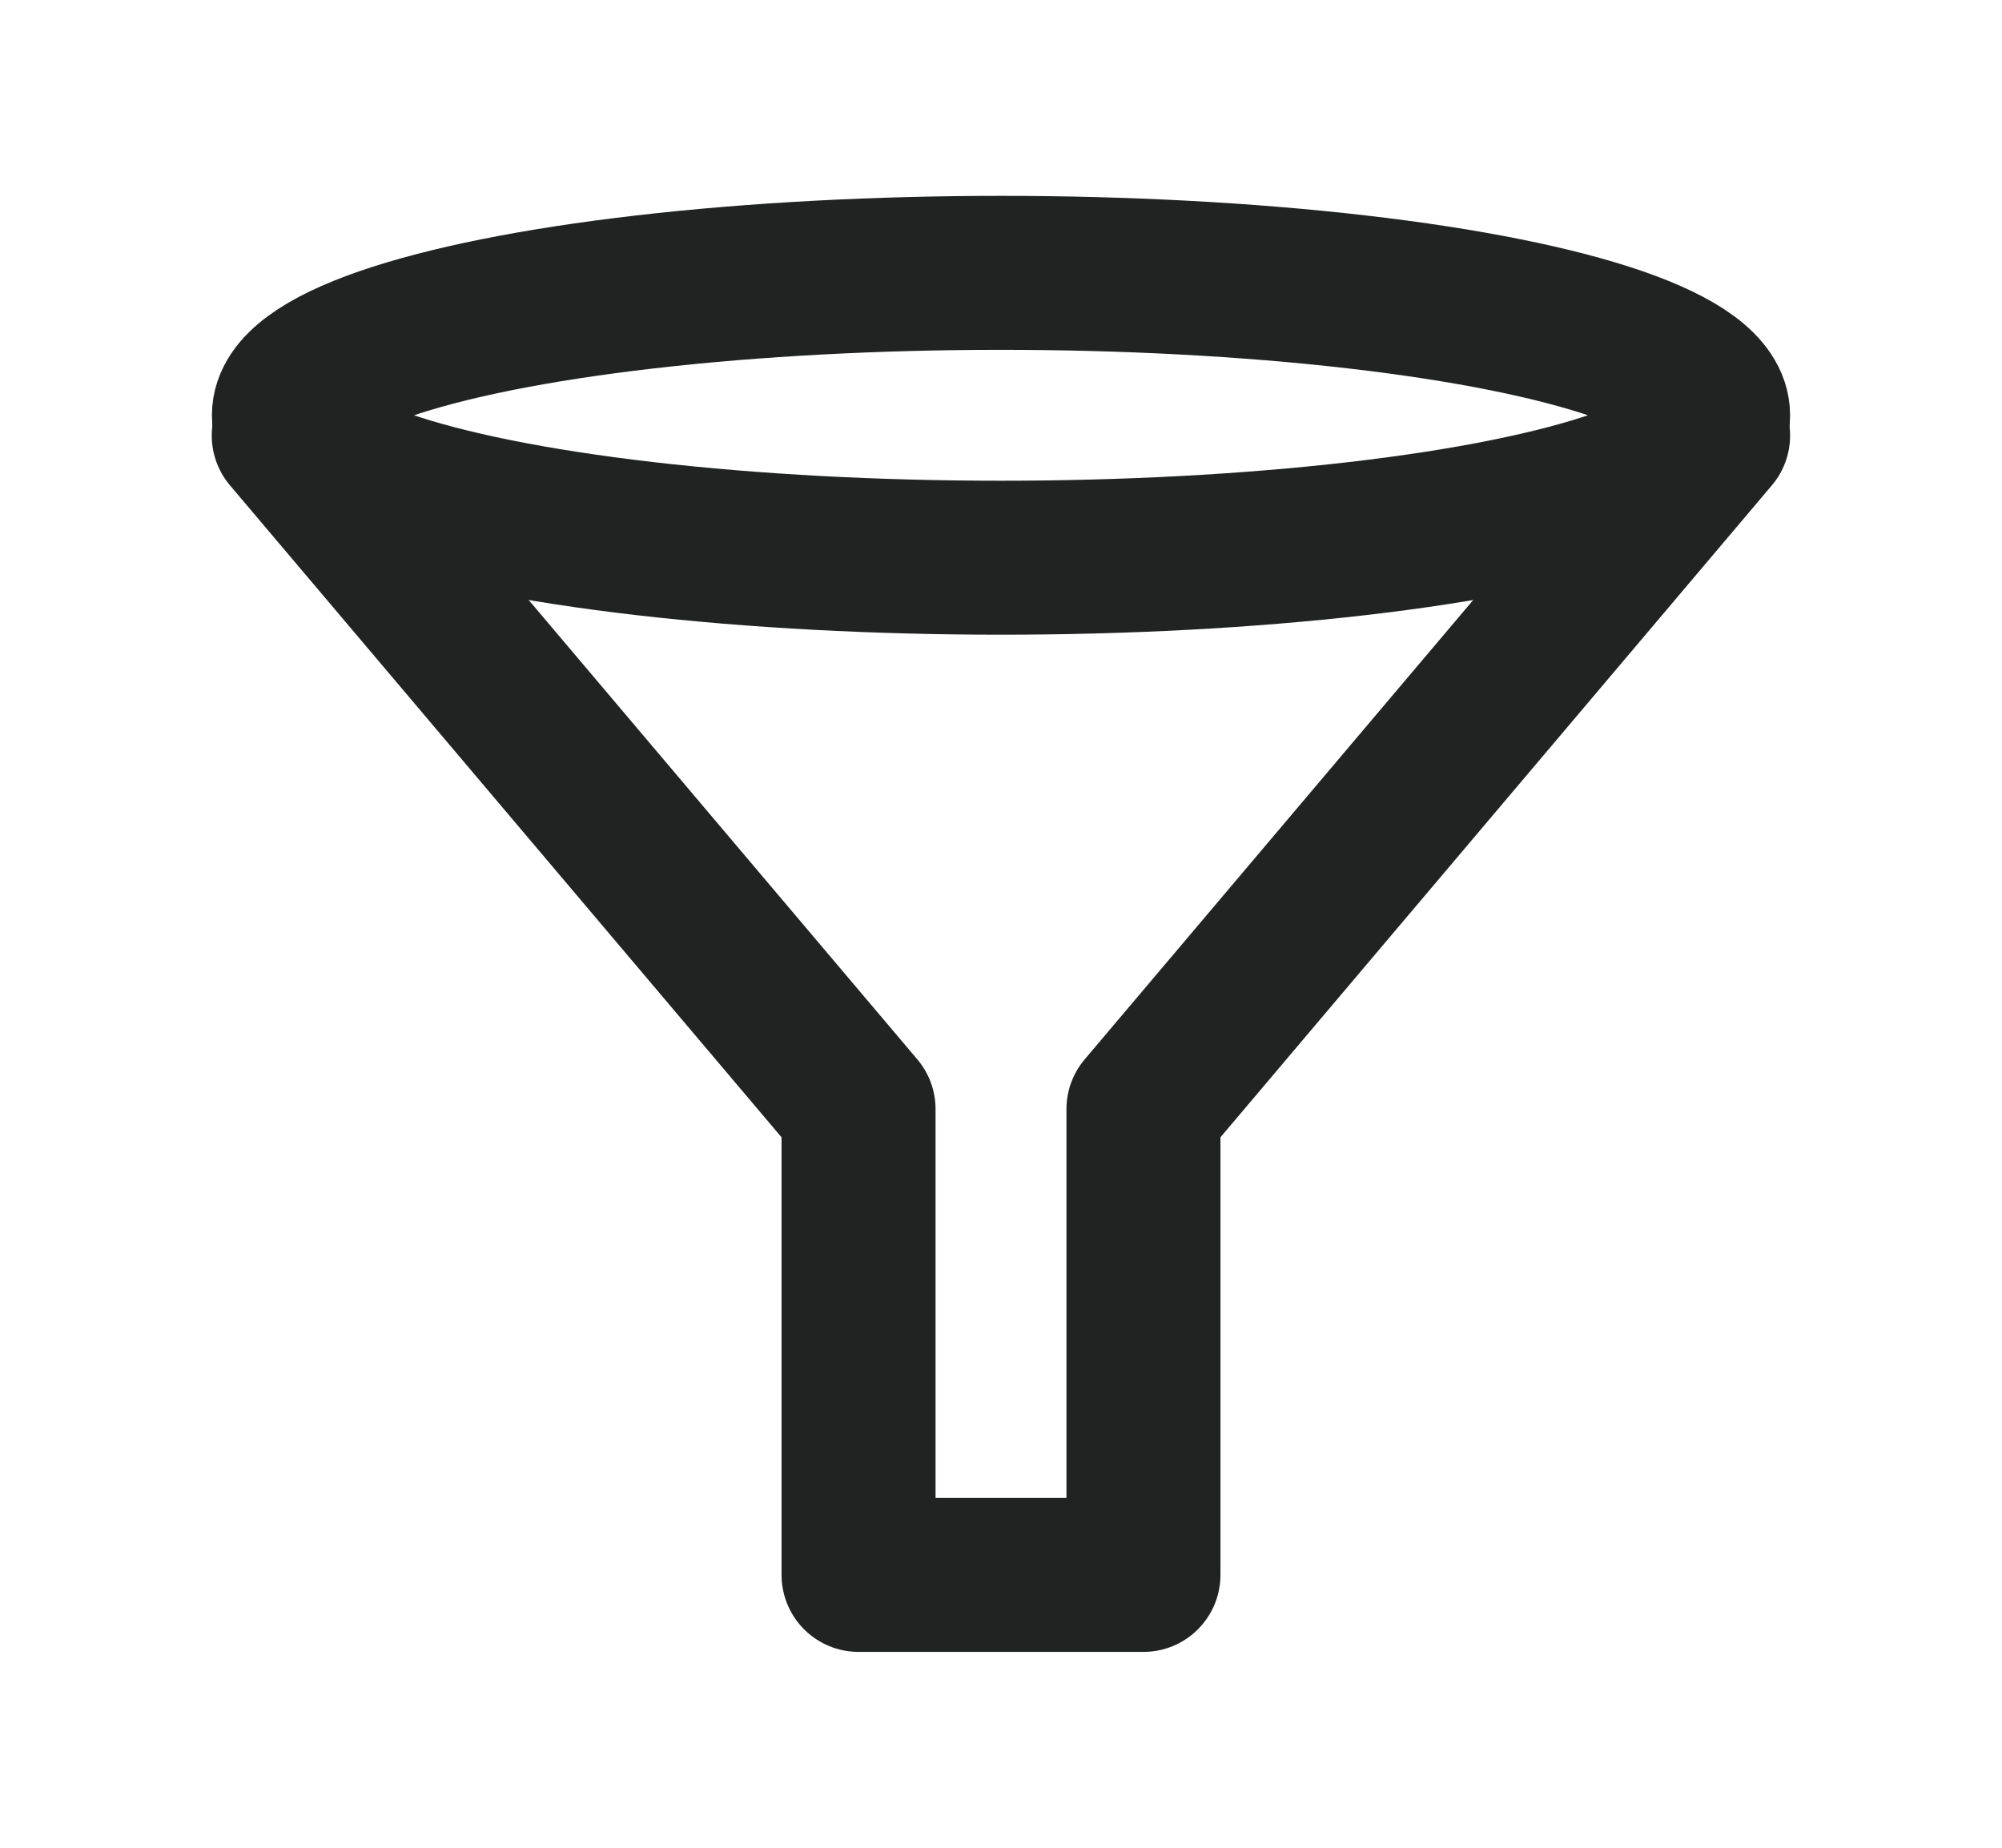
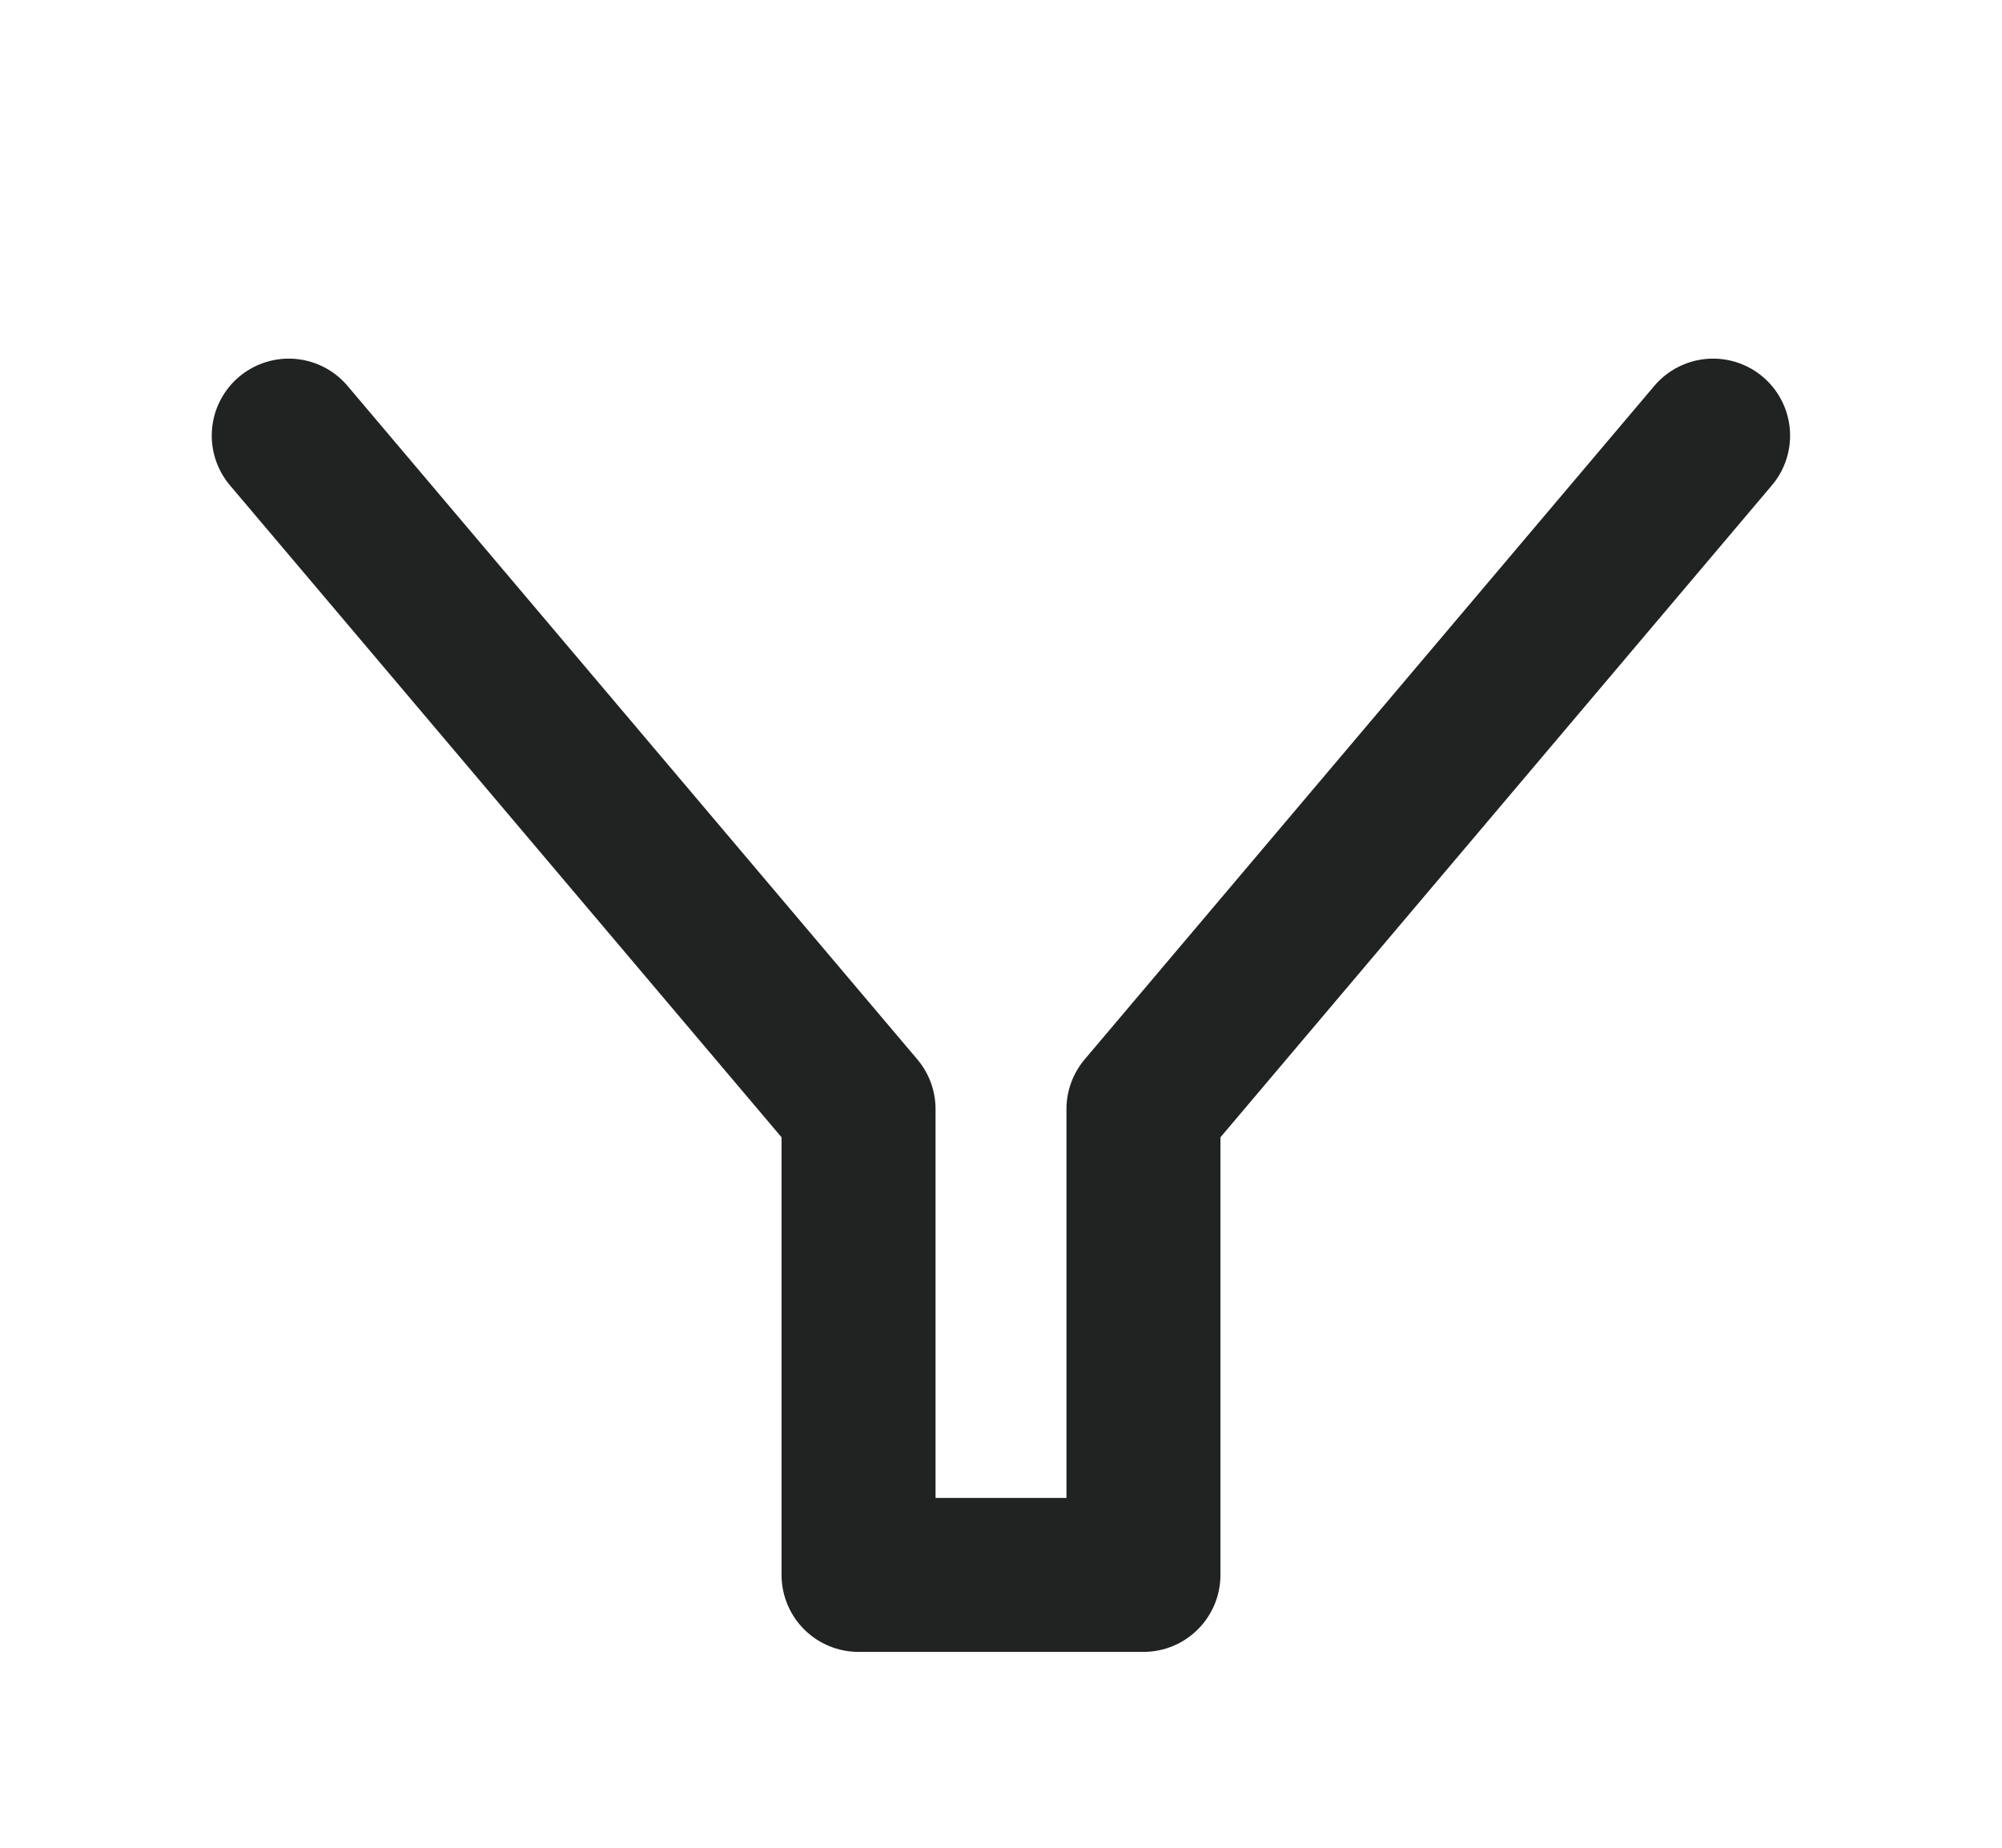
<svg xmlns="http://www.w3.org/2000/svg" width="13" height="12" viewBox="0 0 13 12" fill="none">
  <g id="filter">
    <path id="Vector" d="M11.124 2.829L7.425 7.203V10.228H5.575V7.203L1.875 2.829" stroke="#212322" stroke-linecap="round" stroke-linejoin="round" />
-     <ellipse id="Ellipse 28" cx="6.5" cy="2.697" rx="4.624" ry="0.925" stroke="#212322" stroke-linecap="round" stroke-linejoin="round" />
  </g>
</svg>